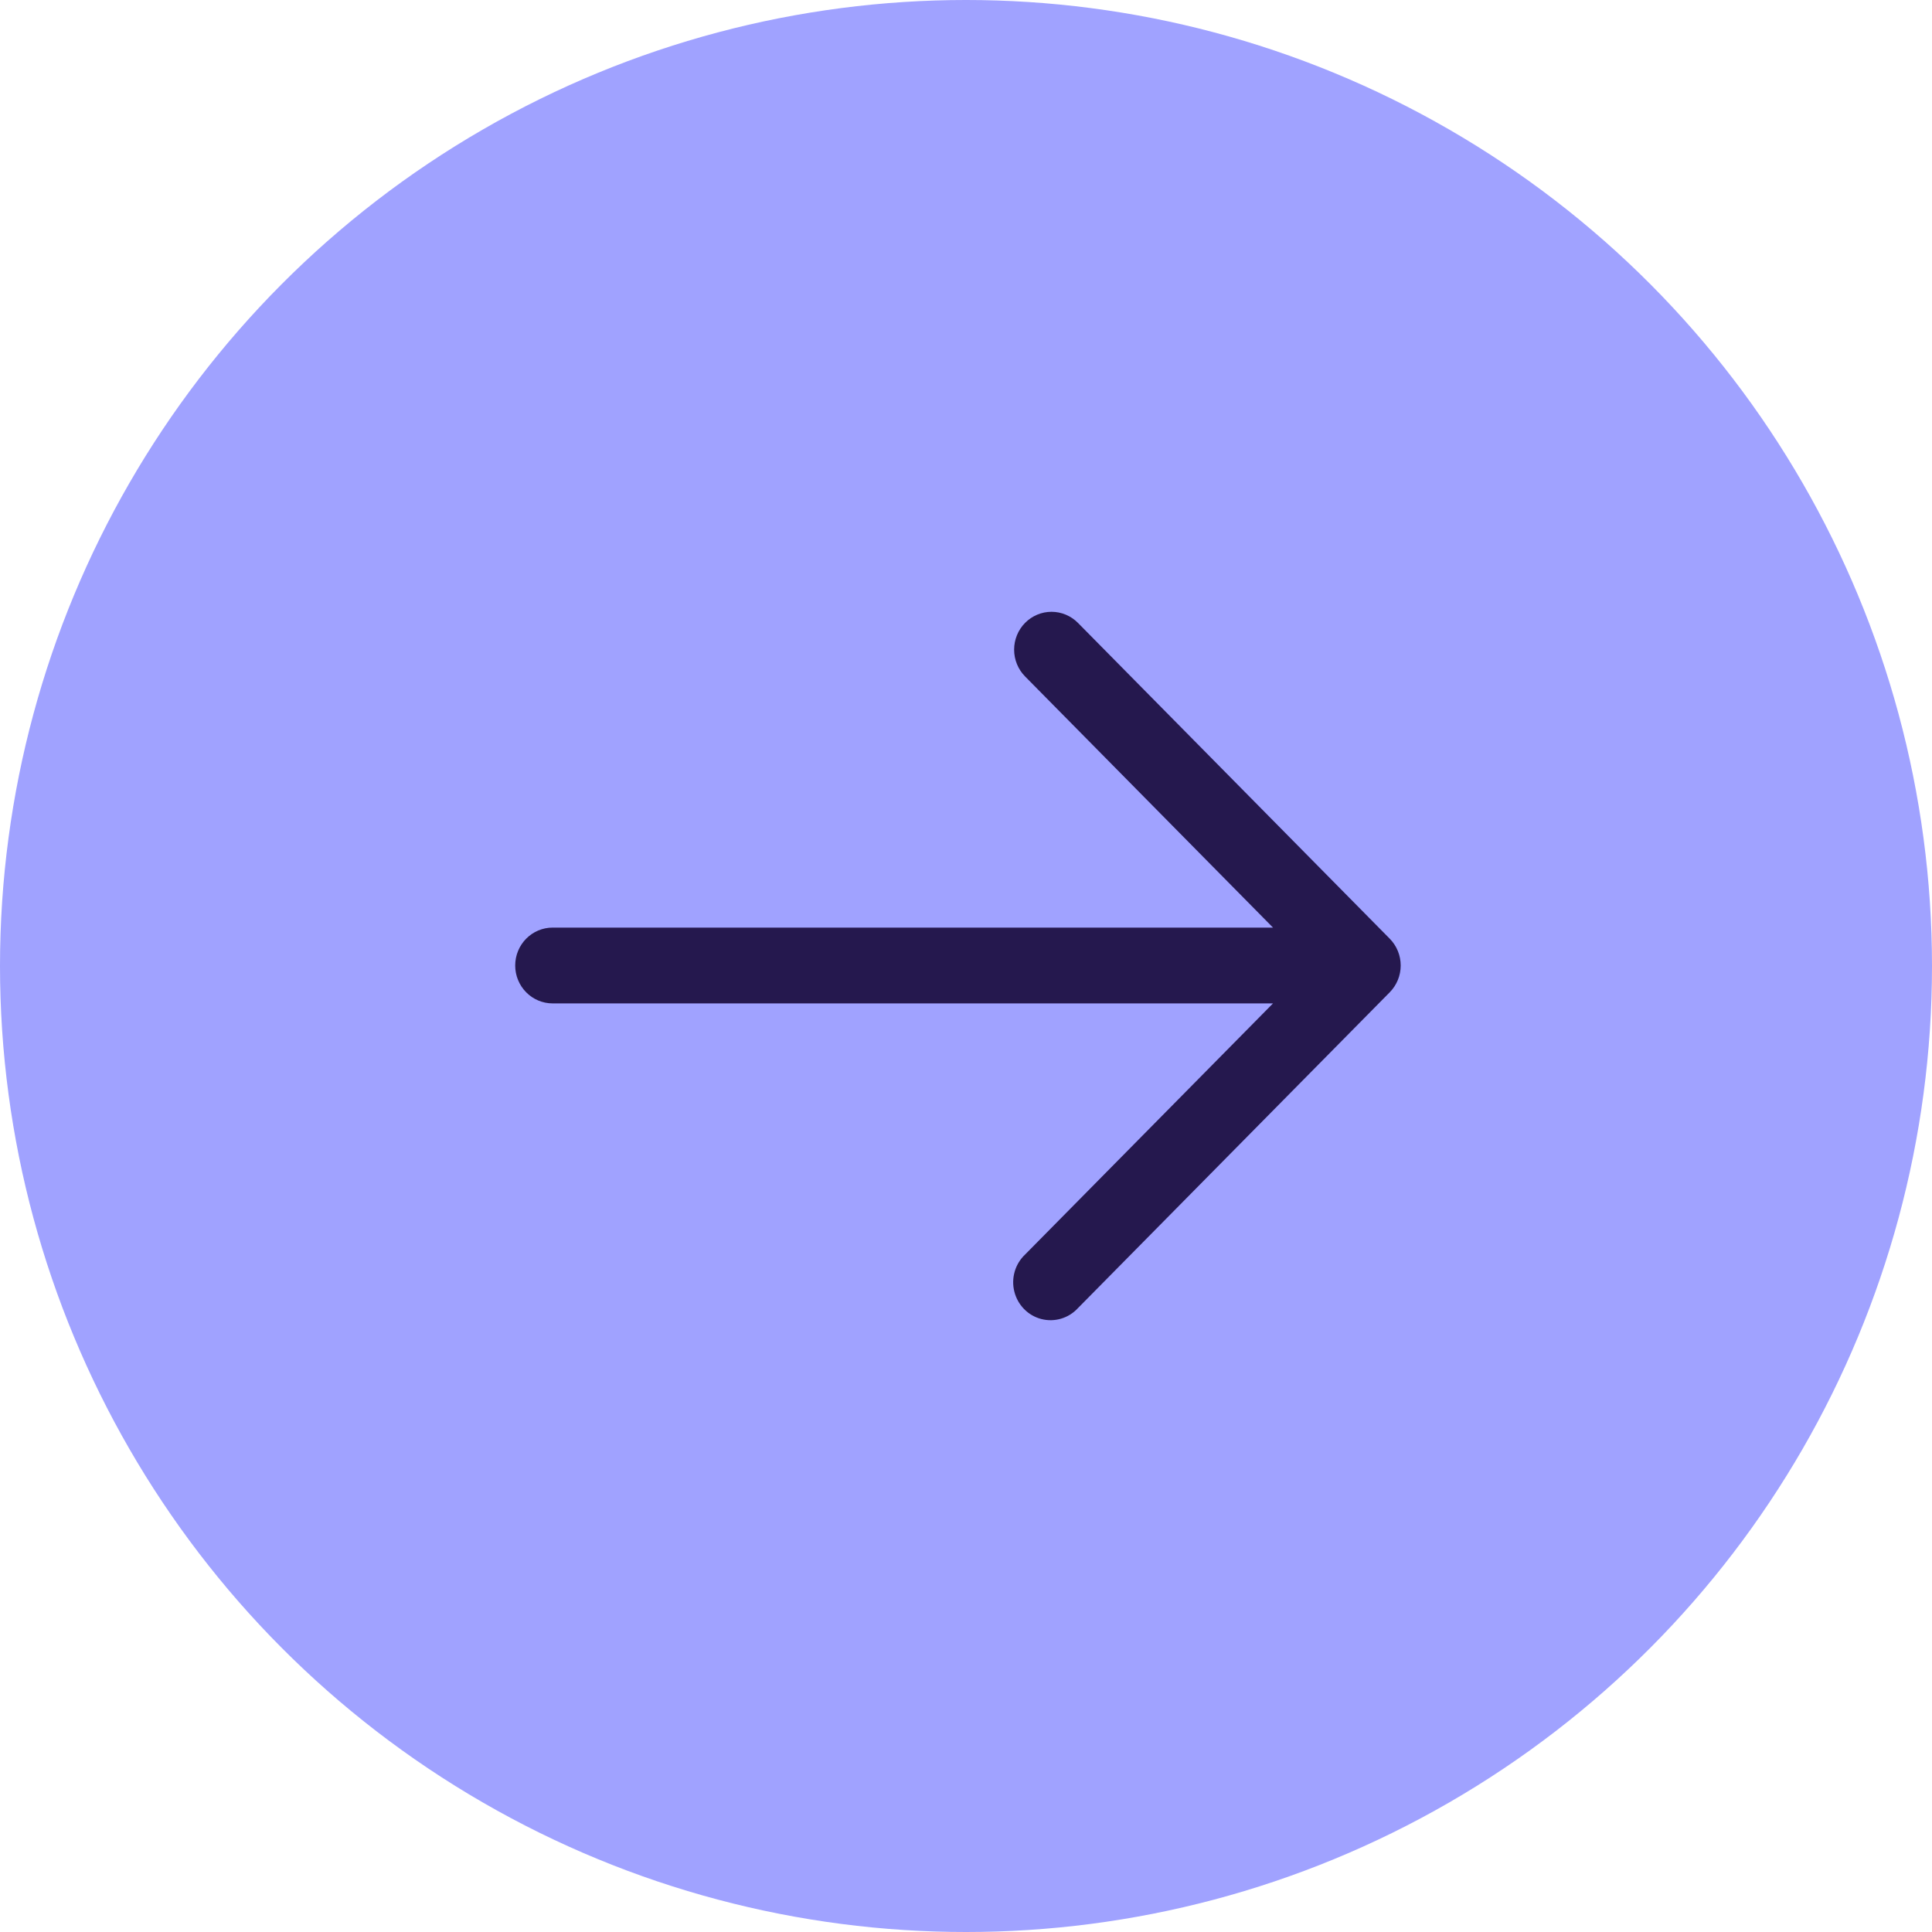
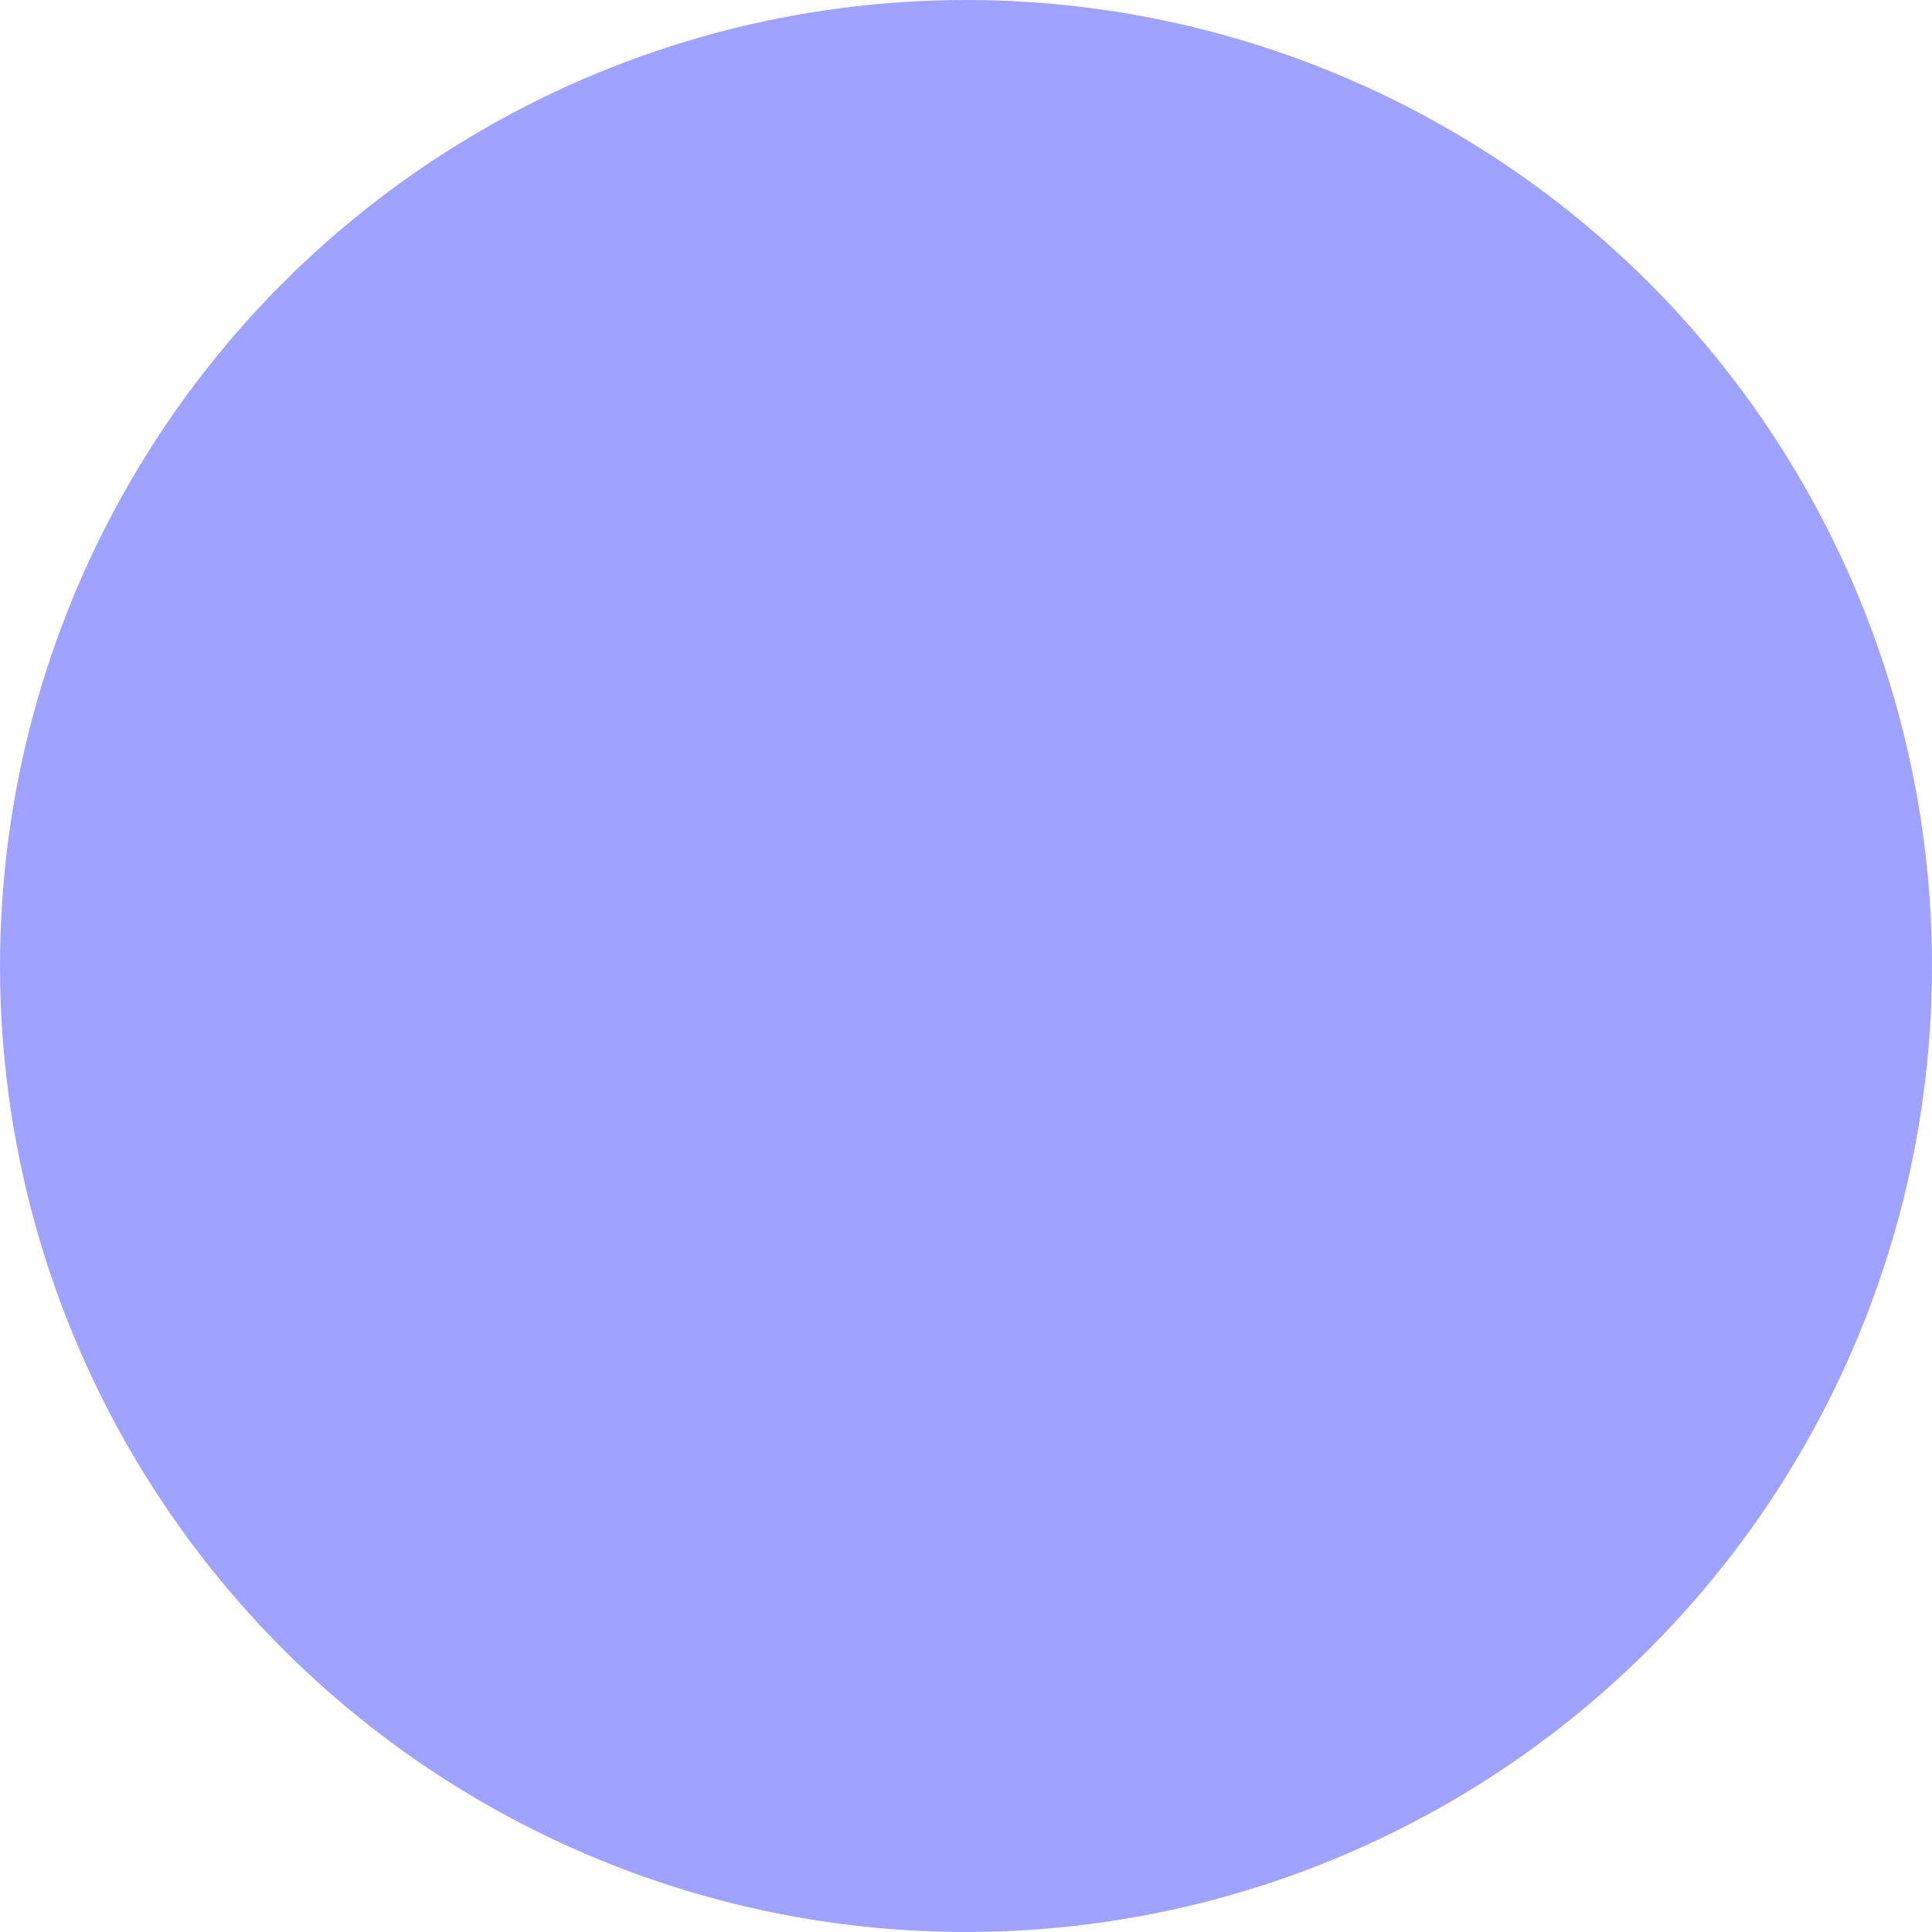
<svg xmlns="http://www.w3.org/2000/svg" width="120" height="120" viewBox="0 0 120 120" fill="none">
  <circle cx="60" cy="60" r="60" fill="#A0A2FF" />
-   <path d="M63.669 38.688C64.105 38.248 64.695 38 65.311 38C65.927 38 66.518 38.248 66.953 38.688L86.32 58.305C86.755 58.746 87 59.345 87 59.969C87 60.592 86.755 61.191 86.32 61.632L66.953 81.249C66.669 81.559 66.308 81.785 65.907 81.904C65.507 82.024 65.082 82.031 64.678 81.927C64.273 81.822 63.904 81.609 63.609 81.309C63.315 81.01 63.105 80.635 63.003 80.226C62.899 79.816 62.907 79.386 63.024 78.981C63.141 78.576 63.364 78.21 63.669 77.922L79.069 62.323L34.324 62.323C33.708 62.323 33.117 62.075 32.681 61.633C32.245 61.192 32 60.593 32 59.969C32 59.344 32.245 58.745 32.681 58.304C33.117 57.863 33.708 57.615 34.324 57.615L79.069 57.615L63.669 42.015C63.234 41.574 62.989 40.976 62.989 40.352C62.989 39.728 63.234 39.13 63.669 38.688Z" fill="#25184E" />
</svg>